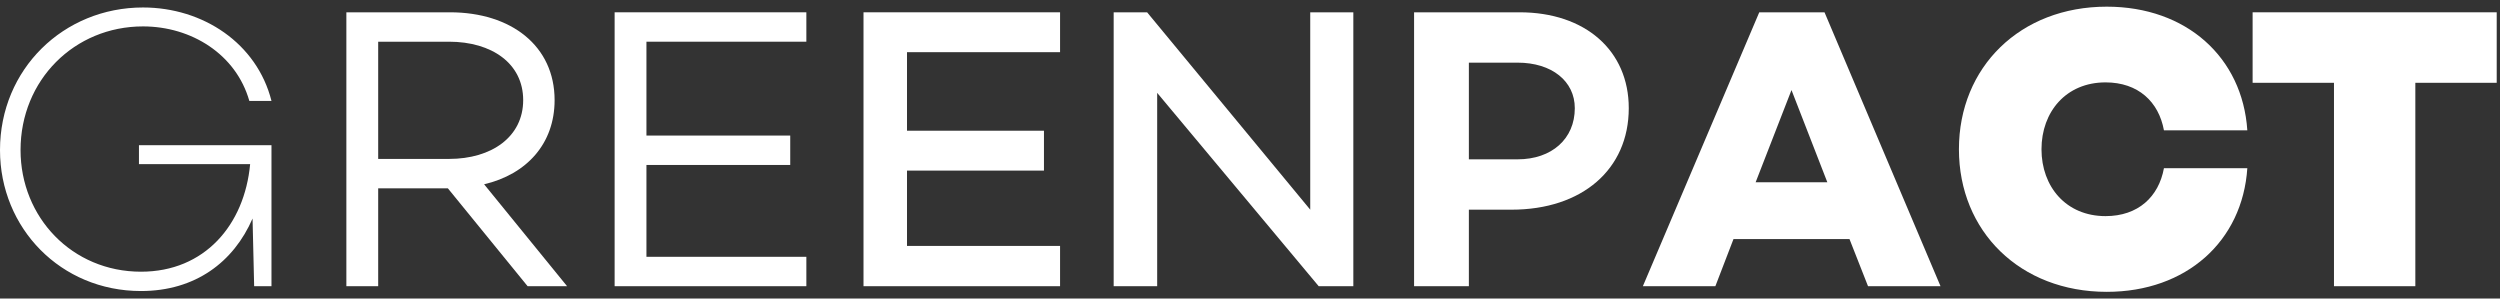
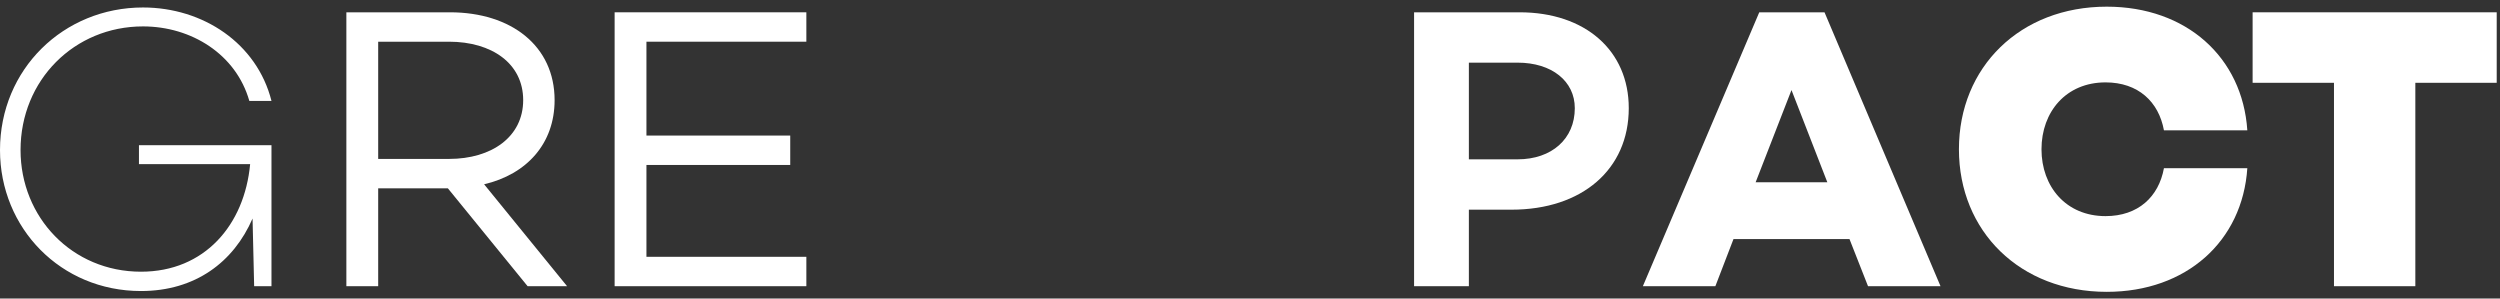
<svg xmlns="http://www.w3.org/2000/svg" width="201" height="24" viewBox="0 0 201 24" fill="none">
  <rect x="0" y="0" width="201" height="24" fill="#333333" stroke="none" />
  <path d="M11.172 13.198V11.676H21.827V23.011H20.434L20.305 17.57C18.783 21.068 15.706 23.399 11.335 23.399C4.89 23.399 0 18.347 0 12.065C0 5.556 5.117 0.601 11.496 0.601C16.322 0.601 20.661 3.483 21.827 8.114H20.046C18.977 4.357 15.383 2.123 11.496 2.123C5.991 2.123 1.652 6.43 1.652 12.065C1.652 17.473 5.797 21.845 11.335 21.845C16.451 21.845 19.657 18.088 20.111 13.198H11.172Z" fill="white" />
  <path d="M42.42 23.011L36.008 15.141H30.406V23.011H27.848V0.989H36.17C41.125 0.989 44.59 3.71 44.59 8.049C44.59 11.547 42.356 14.008 38.923 14.817L45.594 23.011H42.42ZM30.406 3.353V12.777H36.105C39.538 12.777 42.064 10.996 42.064 8.049C42.064 5.102 39.538 3.353 36.105 3.353H30.406Z" fill="white" />
  <path d="M64.831 3.353H51.974V10.899H63.535V13.263H51.974V20.647H64.831V23.011H49.416V0.989H64.831V3.353Z" fill="white" />
-   <path d="M85.229 4.195H72.923V10.51H83.934V13.716H72.923V19.772H85.229V23.011H69.426V0.989H85.229V4.195Z" fill="white" />
-   <path d="M105.343 0.989H108.808V23.011H106.023L93.037 7.466V23.011H89.539V0.989H92.227L105.343 16.858V0.989Z" fill="white" />
  <path d="M122.177 0.989C127.456 0.989 130.953 4.066 130.953 8.697C130.953 13.619 127.197 16.858 121.529 16.858H118.097V23.011H113.692V0.989H122.177ZM122.015 12.81C124.768 12.81 126.614 11.158 126.614 8.697C126.614 6.527 124.768 5.037 122.015 5.037H118.097V12.81H122.015Z" fill="white" />
  <path d="M150.189 23.011L148.699 19.222H139.372L137.915 23.011H132.086L141.445 0.989H146.691L156.018 23.011H150.189ZM141.153 14.655H146.918L144.036 7.24L141.153 14.655Z" fill="white" />
  <path d="M169.285 17.376C171.908 17.376 173.56 15.821 173.981 13.522H180.685C180.296 19.384 175.795 23.464 169.383 23.464C162.42 23.464 157.498 18.606 157.498 12C157.498 5.394 162.42 0.536 169.383 0.536C175.795 0.536 180.296 4.616 180.685 10.478H173.981C173.56 8.179 171.908 6.624 169.285 6.624C166.112 6.624 164.136 8.988 164.136 12C164.136 15.012 166.112 17.376 169.285 17.376Z" fill="white" />
  <path d="M200.735 0.989V6.657H194.193V23.011H187.652V6.657H181.11V0.989H200.735Z" fill="white" />
</svg>